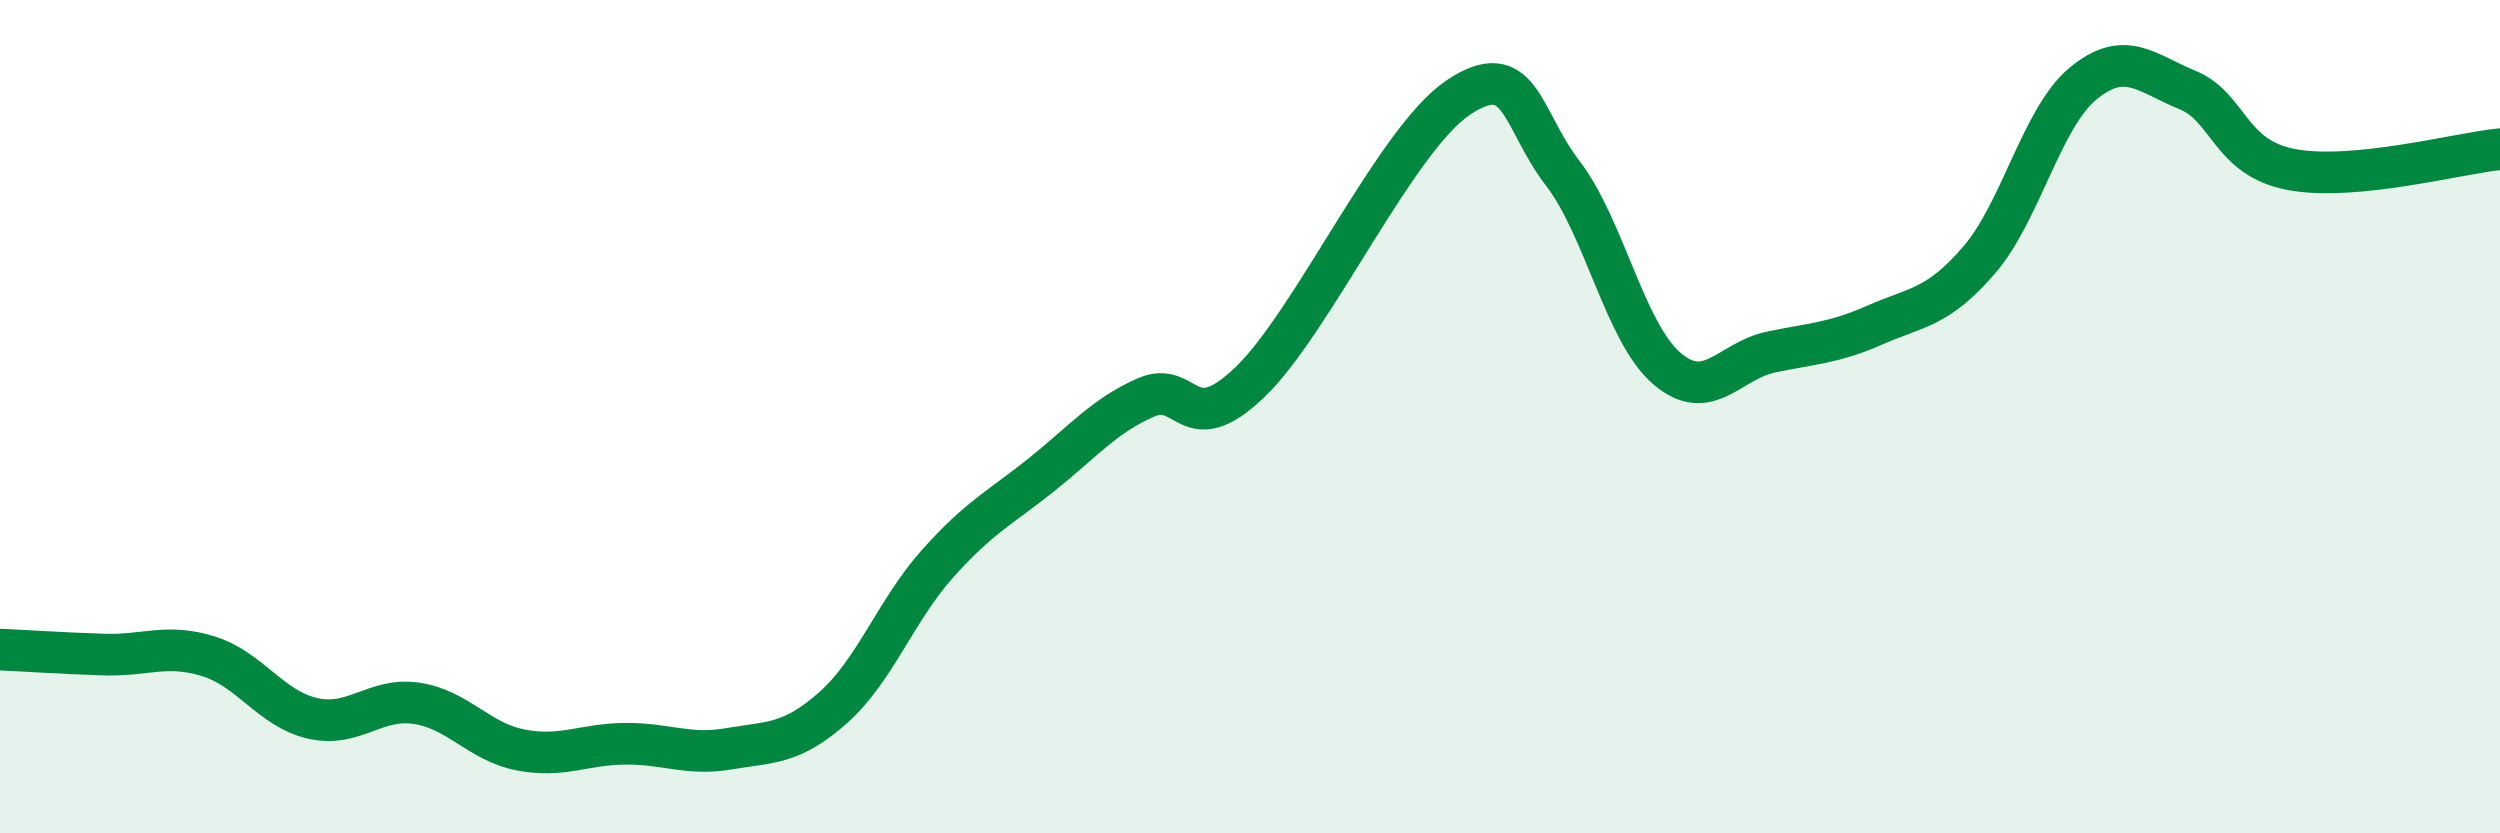
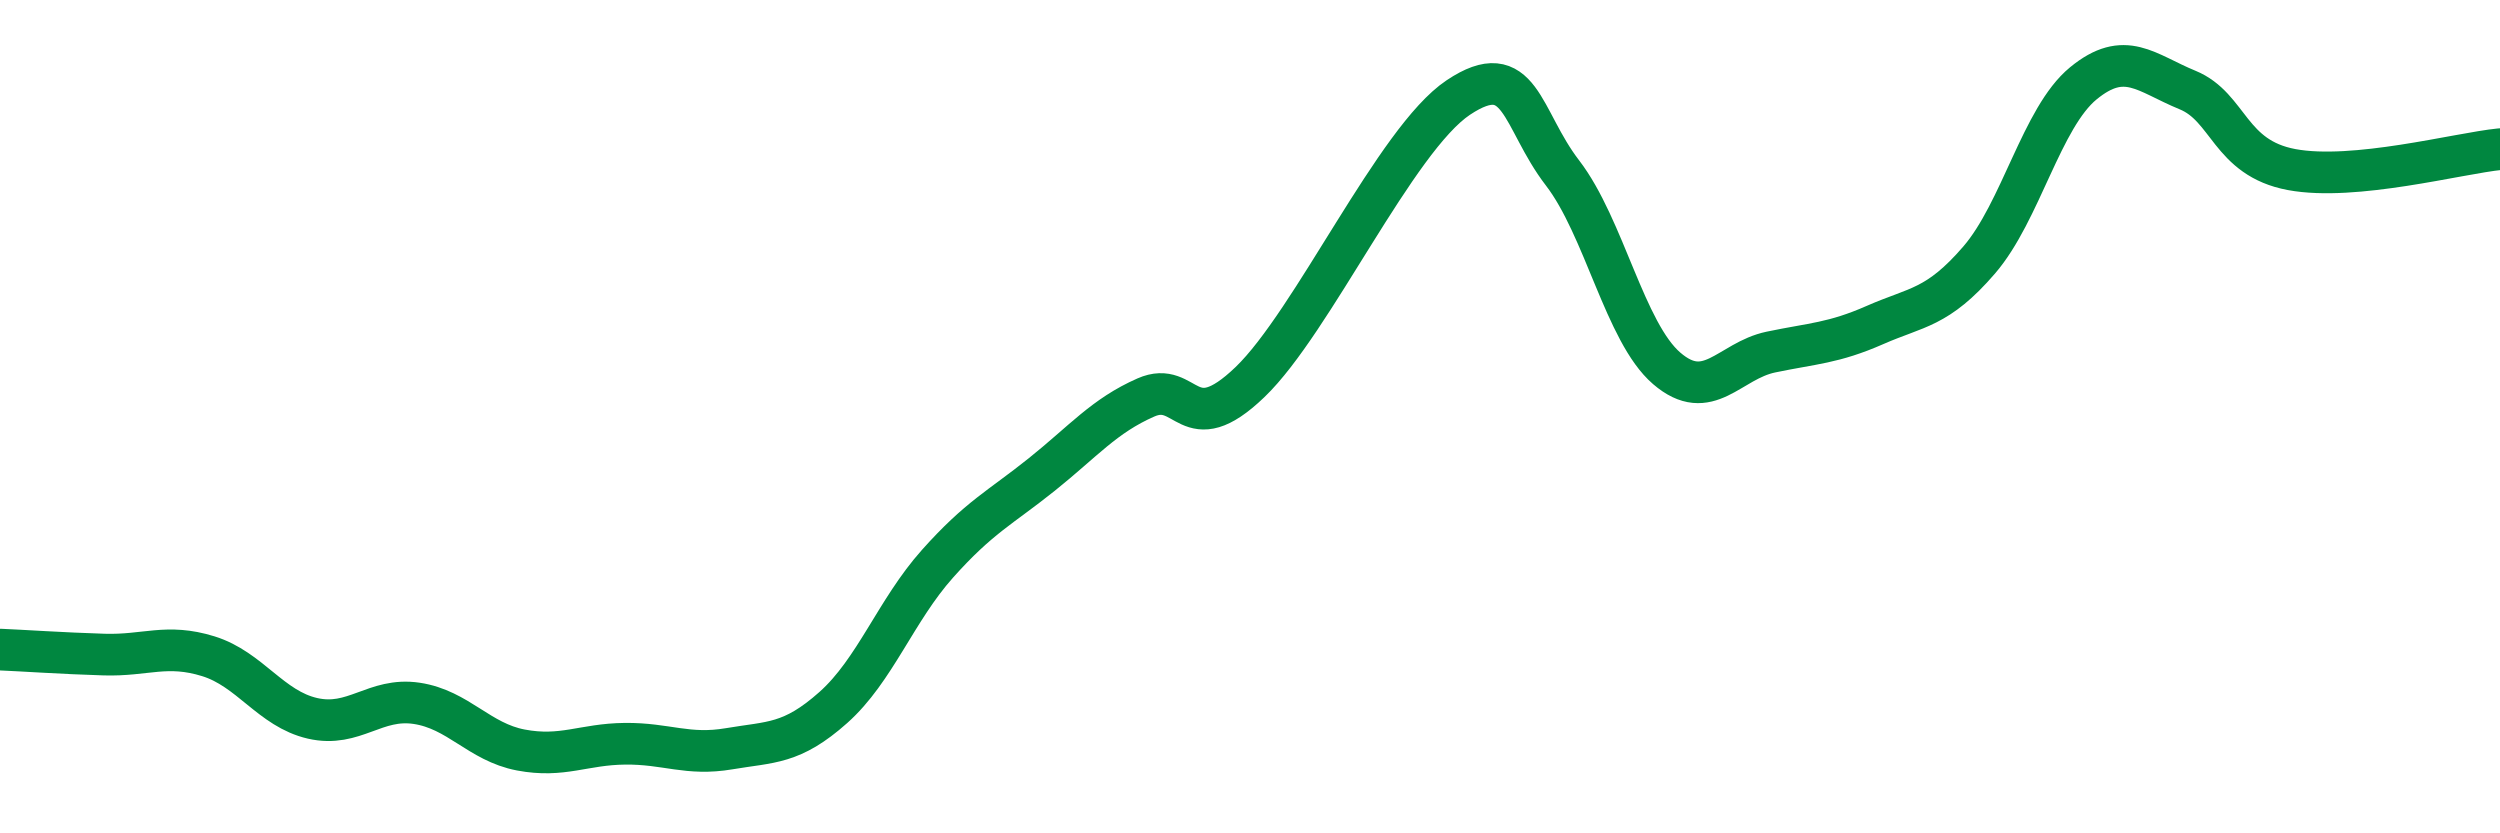
<svg xmlns="http://www.w3.org/2000/svg" width="60" height="20" viewBox="0 0 60 20">
-   <path d="M 0,15.59 C 0.5,15.61 1.5,15.68 2.5,15.71 C 3.5,15.74 4,15.44 5,15.75 C 6,16.06 6.5,17.01 7.5,17.24 C 8.5,17.47 9,16.73 10,16.88 C 11,17.03 11.5,17.81 12.5,18 C 13.5,18.19 14,17.86 15,17.85 C 16,17.84 16.5,18.14 17.5,17.97 C 18.5,17.8 19,17.87 20,16.98 C 21,16.09 21.5,14.65 22.5,13.53 C 23.5,12.41 24,12.19 25,11.39 C 26,10.59 26.5,9.98 27.5,9.54 C 28.5,9.1 28.5,10.61 30,9.17 C 31.5,7.73 33.5,3.34 35,2.34 C 36.5,1.34 36.5,2.85 37.5,4.15 C 38.5,5.45 39,7.98 40,8.84 C 41,9.7 41.5,8.66 42.5,8.45 C 43.5,8.24 44,8.24 45,7.8 C 46,7.36 46.5,7.4 47.5,6.24 C 48.5,5.08 49,2.82 50,2 C 51,1.18 51.5,1.75 52.5,2.16 C 53.5,2.57 53.5,3.79 55,4.07 C 56.5,4.35 59,3.68 60,3.58L60 20L0 20Z" fill="#008740" opacity="0.1" stroke-linecap="round" stroke-linejoin="round" />
  <path d="M 0,15.59 C 0.5,15.61 1.5,15.68 2.5,15.71 C 3.5,15.74 4,15.44 5,15.75 C 6,16.06 6.5,17.01 7.5,17.24 C 8.5,17.47 9,16.73 10,16.88 C 11,17.03 11.5,17.81 12.5,18 C 13.5,18.19 14,17.86 15,17.85 C 16,17.84 16.5,18.14 17.5,17.97 C 18.5,17.8 19,17.87 20,16.98 C 21,16.09 21.5,14.65 22.5,13.53 C 23.5,12.41 24,12.19 25,11.39 C 26,10.59 26.5,9.98 27.5,9.54 C 28.5,9.1 28.5,10.61 30,9.17 C 31.5,7.73 33.5,3.34 35,2.34 C 36.5,1.34 36.5,2.85 37.5,4.15 C 38.5,5.45 39,7.98 40,8.84 C 41,9.7 41.5,8.66 42.5,8.45 C 43.5,8.24 44,8.24 45,7.8 C 46,7.36 46.5,7.4 47.5,6.24 C 48.5,5.08 49,2.82 50,2 C 51,1.18 51.5,1.75 52.5,2.16 C 53.5,2.57 53.5,3.79 55,4.07 C 56.5,4.35 59,3.68 60,3.58" stroke="#008740" stroke-width="1" fill="none" stroke-linecap="round" stroke-linejoin="round" />
</svg>